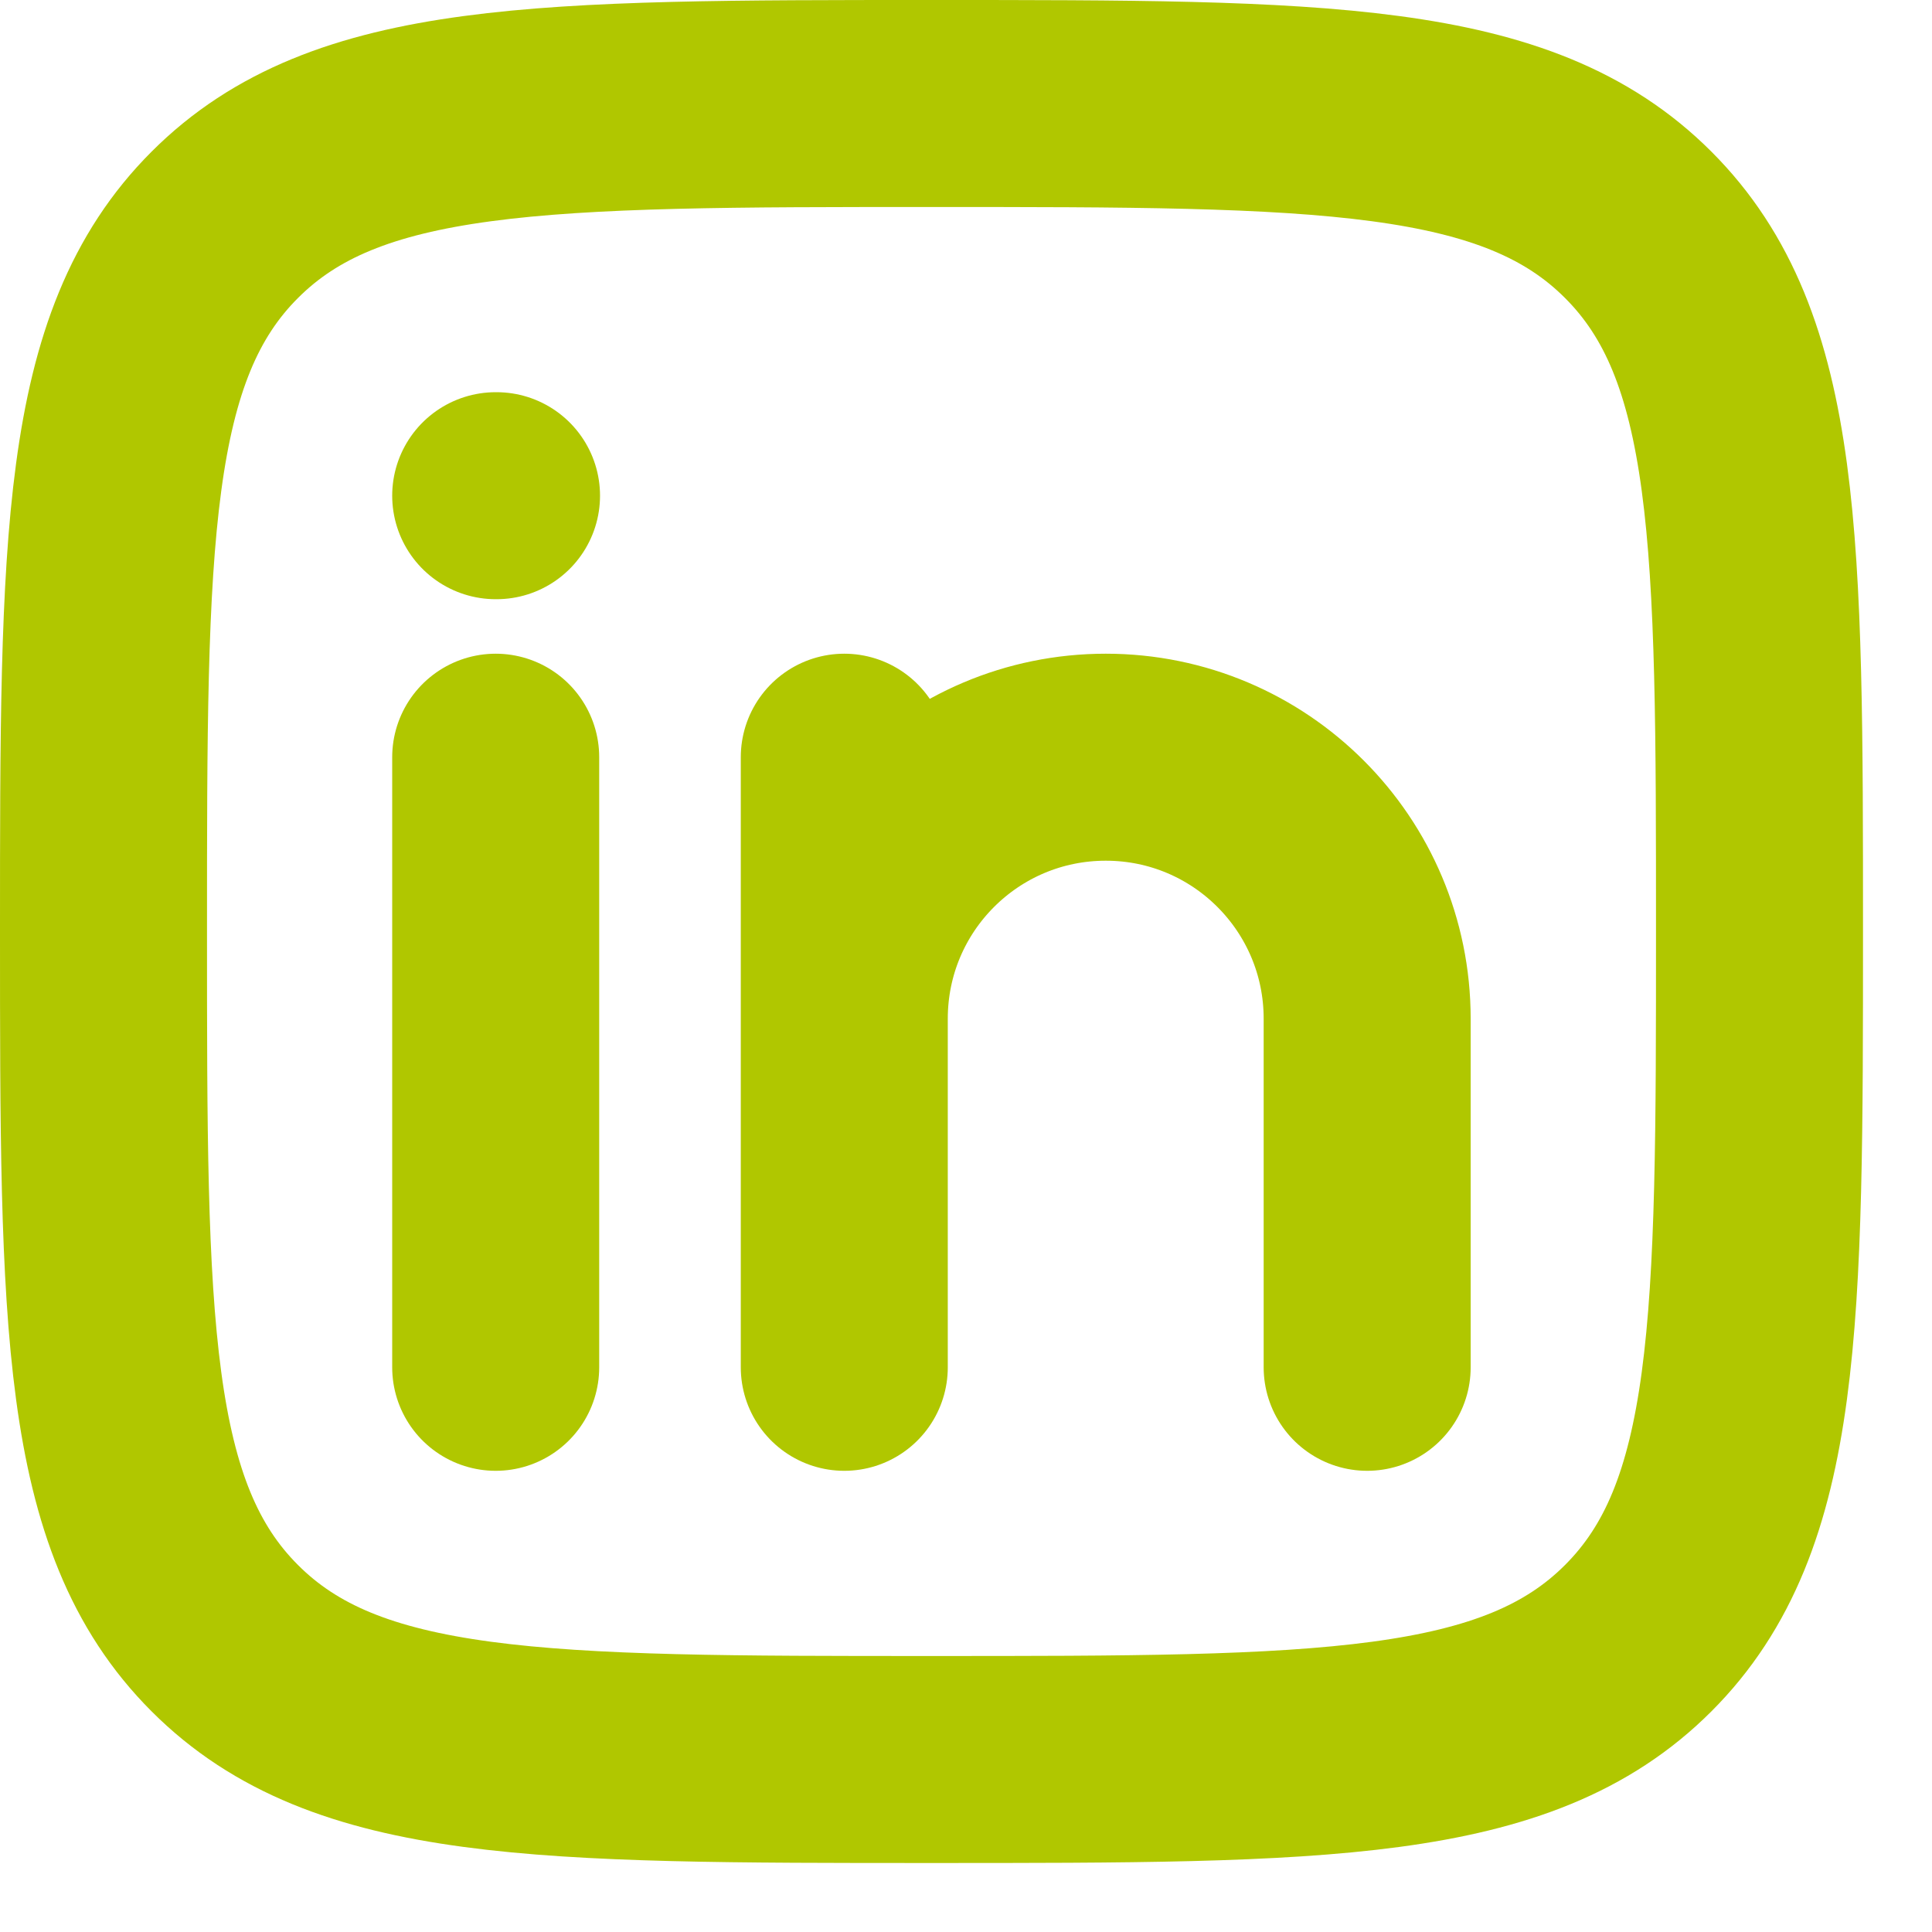
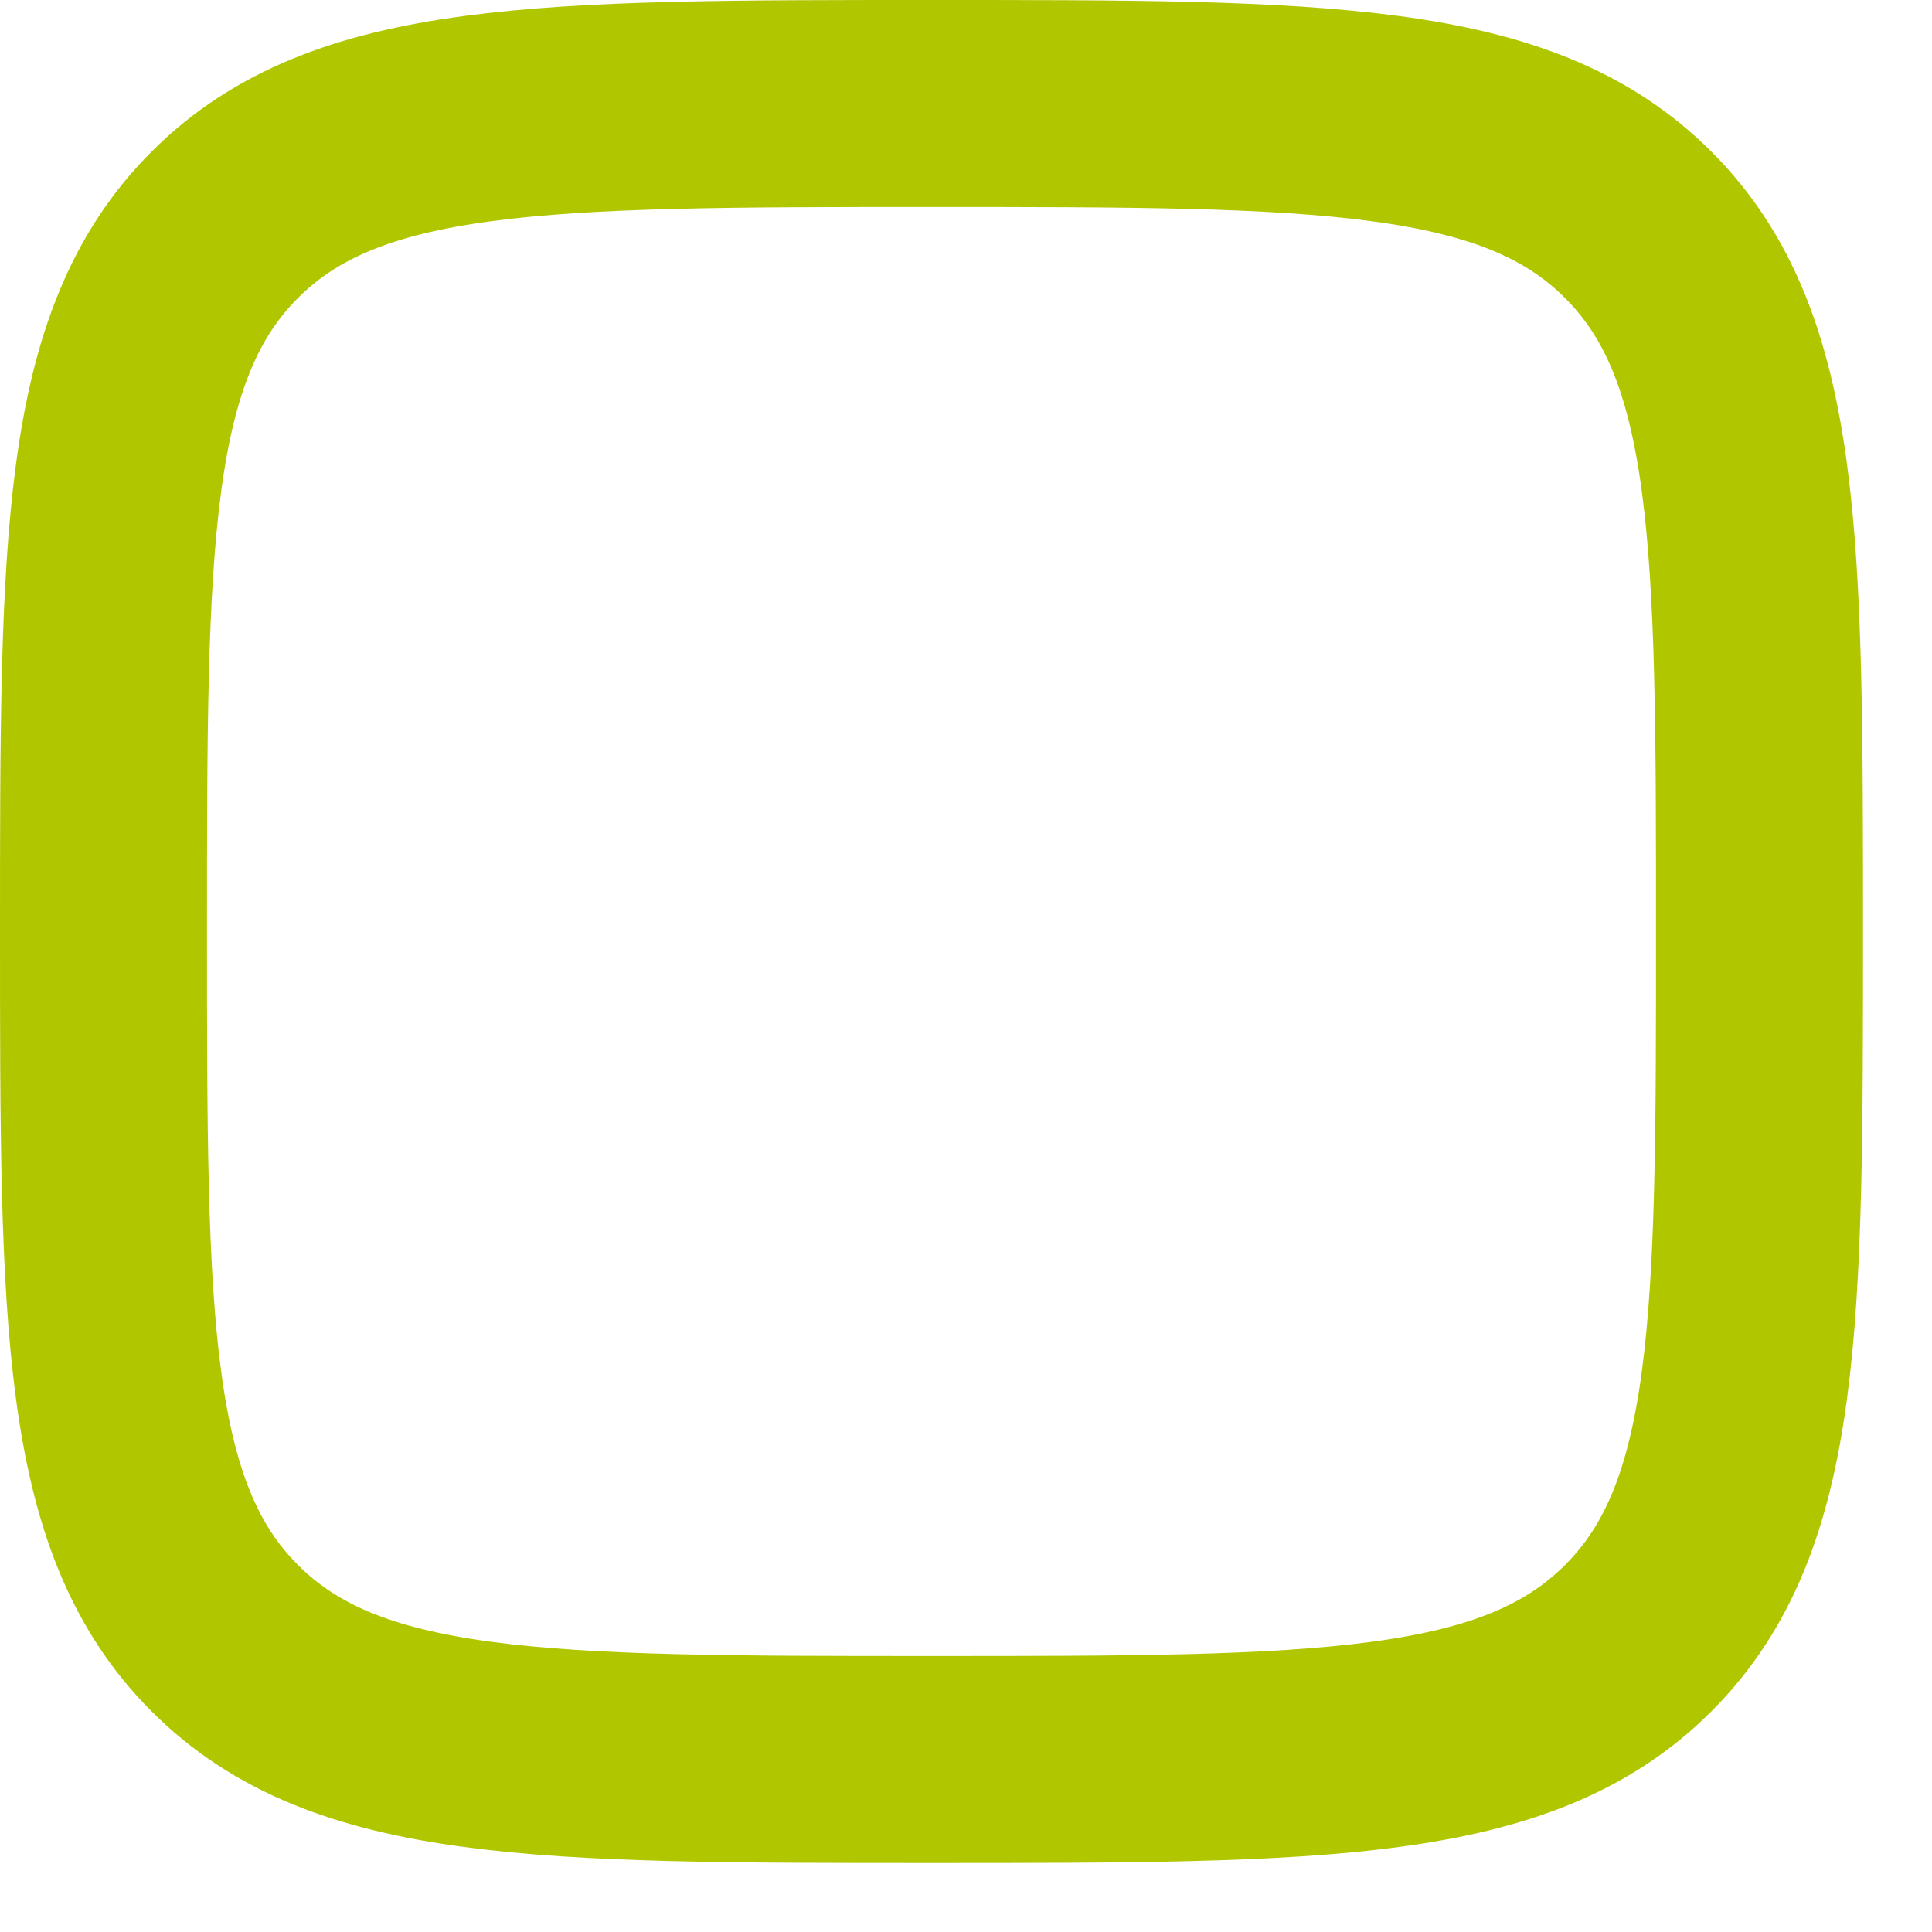
<svg xmlns="http://www.w3.org/2000/svg" width="14" height="14">
-   <path fill="none" stroke="#B0C700" stroke-width="1.5" stroke-linecap="round" stroke-linejoin="round" transform="translate(3.276 5.487)" d="M0.316 0L0.316 4.421" fill-rule="evenodd" />
-   <path fill="none" stroke="#B0C700" stroke-width="1.5" stroke-linecap="round" stroke-linejoin="round" transform="translate(6.118 5.487)" d="M4.9960036e-16 1.895L4.9960036e-16 4.421M0 1.895C0 0.848 0.848 0 1.895 0C2.941 0 3.789 0.848 3.789 1.895L3.789 4.421M4.9960036e-16 1.895L4.9960036e-16 0" fill-rule="evenodd" />
-   <path fill="none" stroke="#B0C700" stroke-width="1.5" stroke-linecap="round" stroke-linejoin="round" transform="translate(3.279 3.276)" d="M0.319 0.316L0.313 0.316" fill-rule="evenodd" />
  <path fill="none" stroke="#B0C700" stroke-width="1.5" stroke-linejoin="round" transform="translate(0.75 0.75)" d="M0 6C0 3.172 0 1.757 0.879 0.879C1.757 0 3.172 0 6 0C8.828 0 10.243 0 11.121 0.879C12 1.757 12 3.172 12 6C12 8.828 12 10.243 11.121 11.121C10.243 12 8.828 12 6 12C3.172 12 1.757 12 0.879 11.121C0 10.243 0 8.828 0 6Z" fill-rule="evenodd" />
</svg>